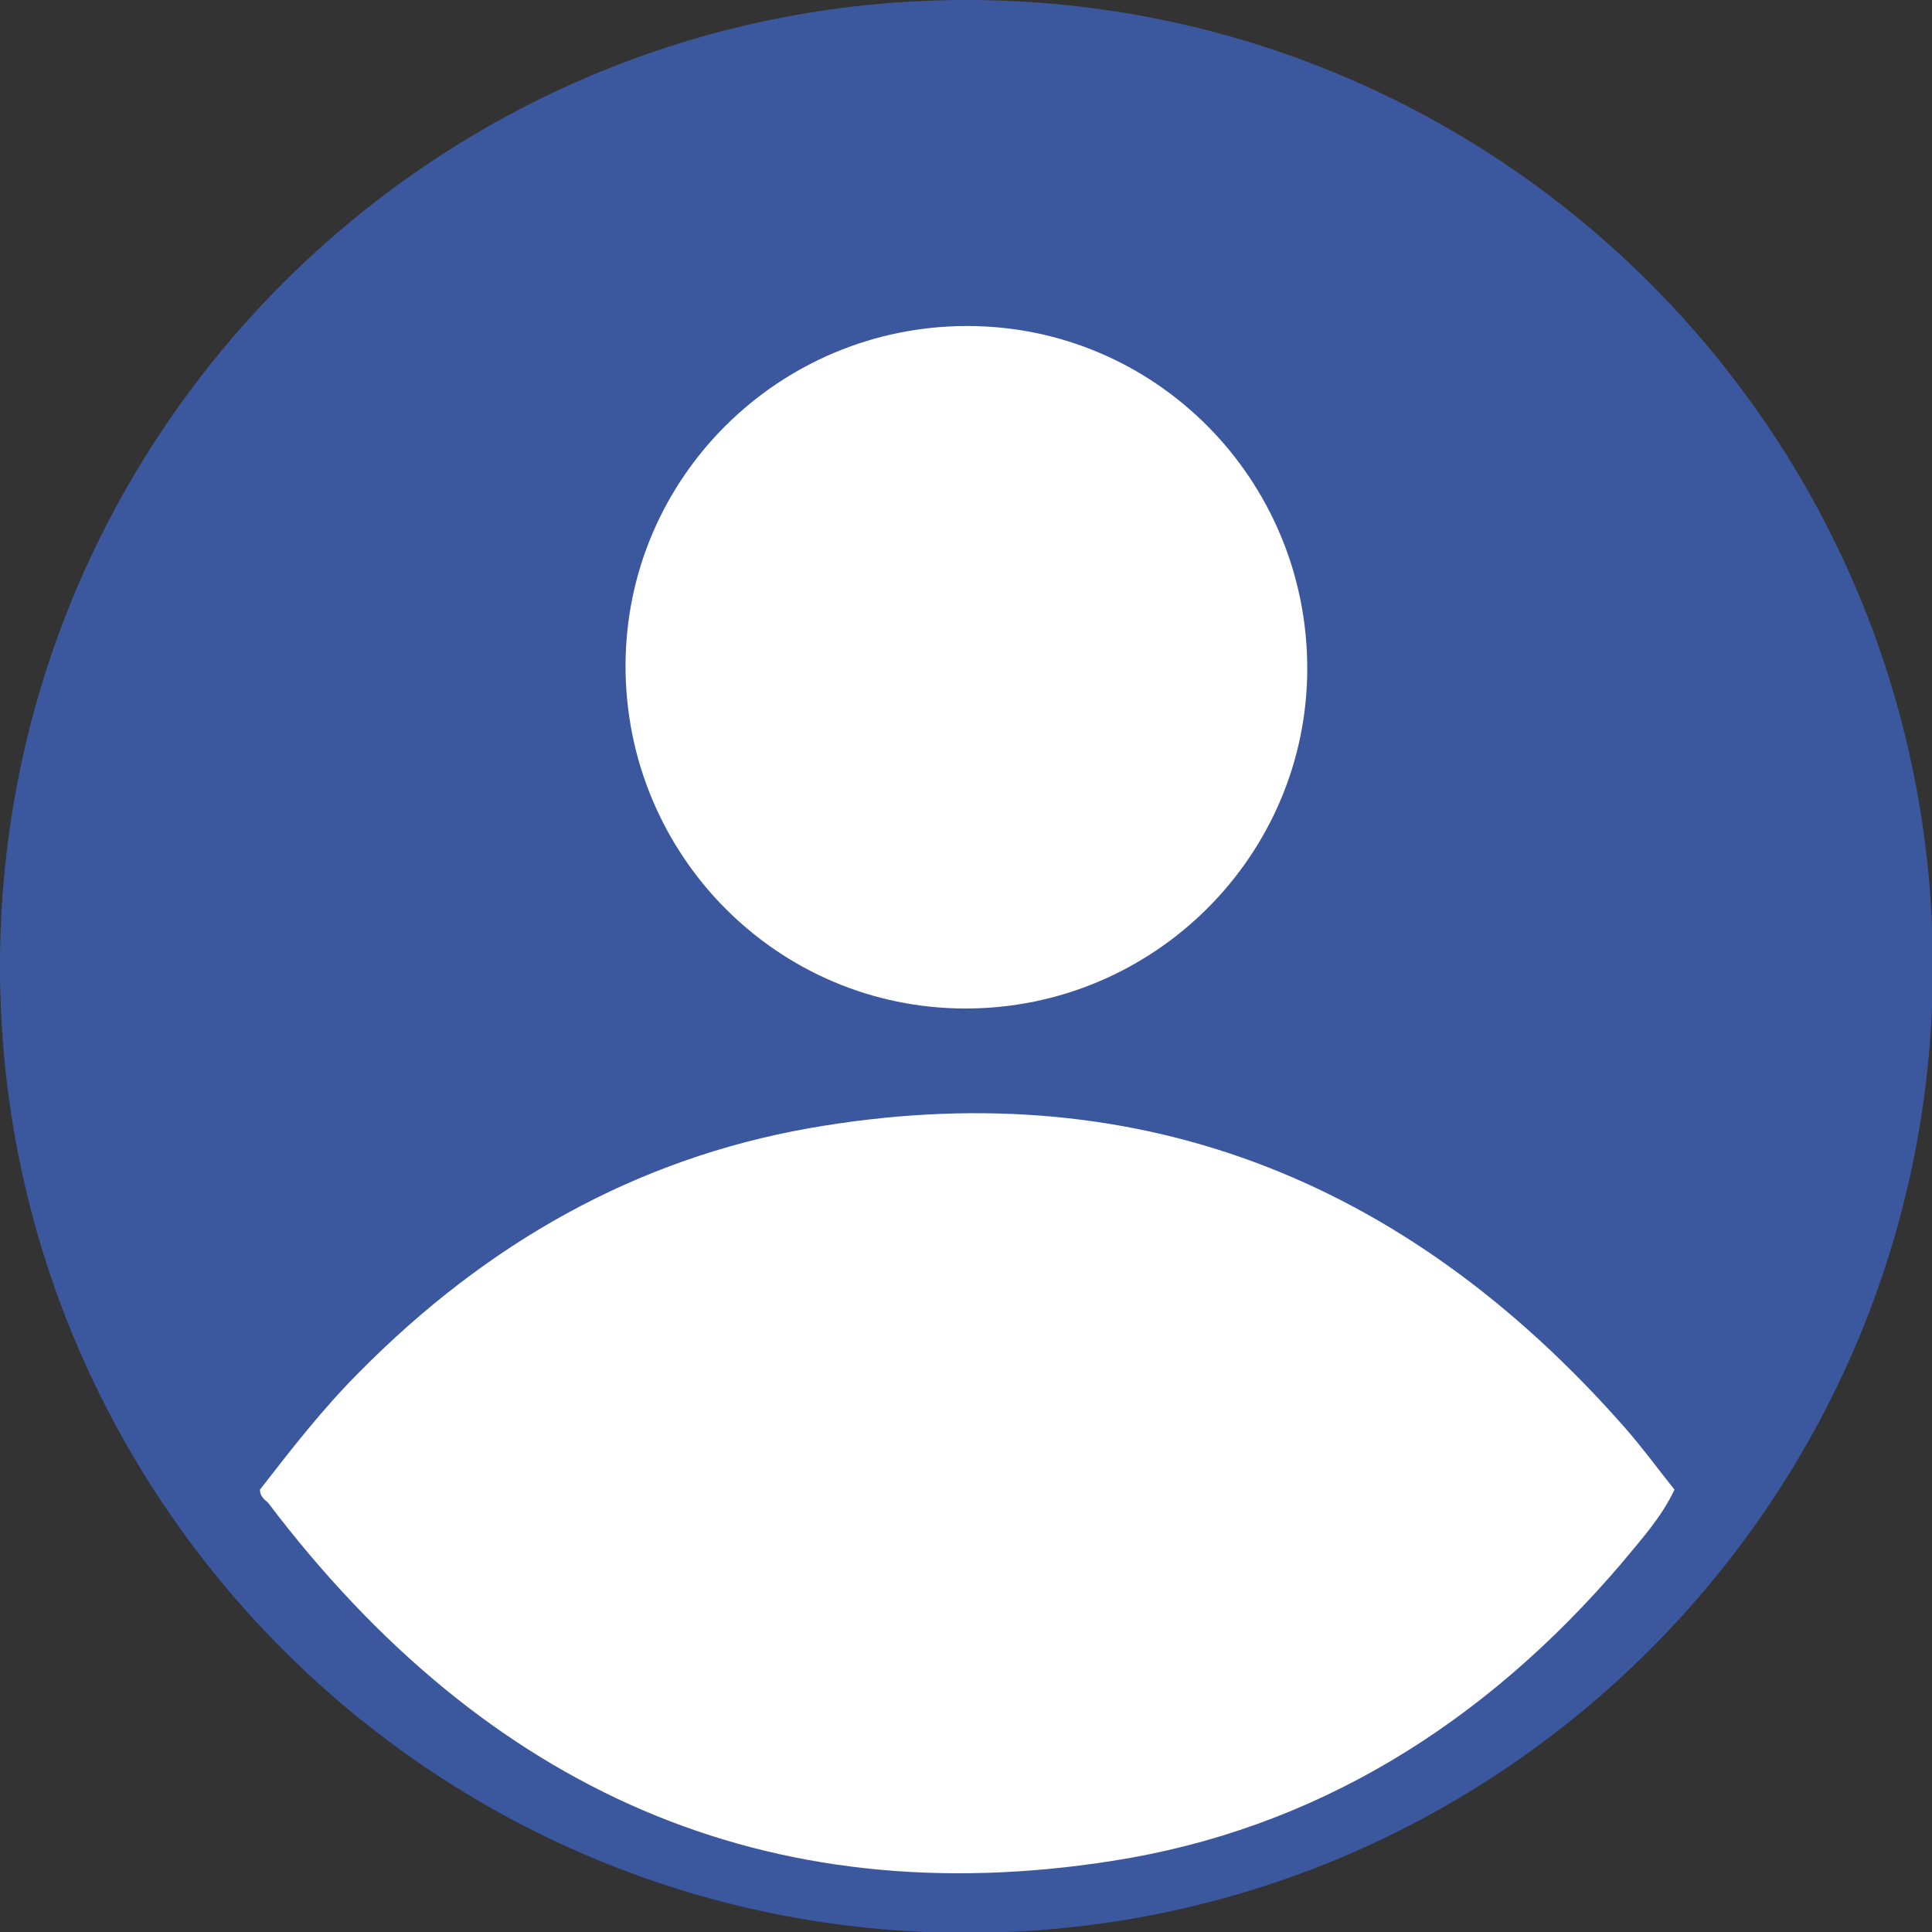
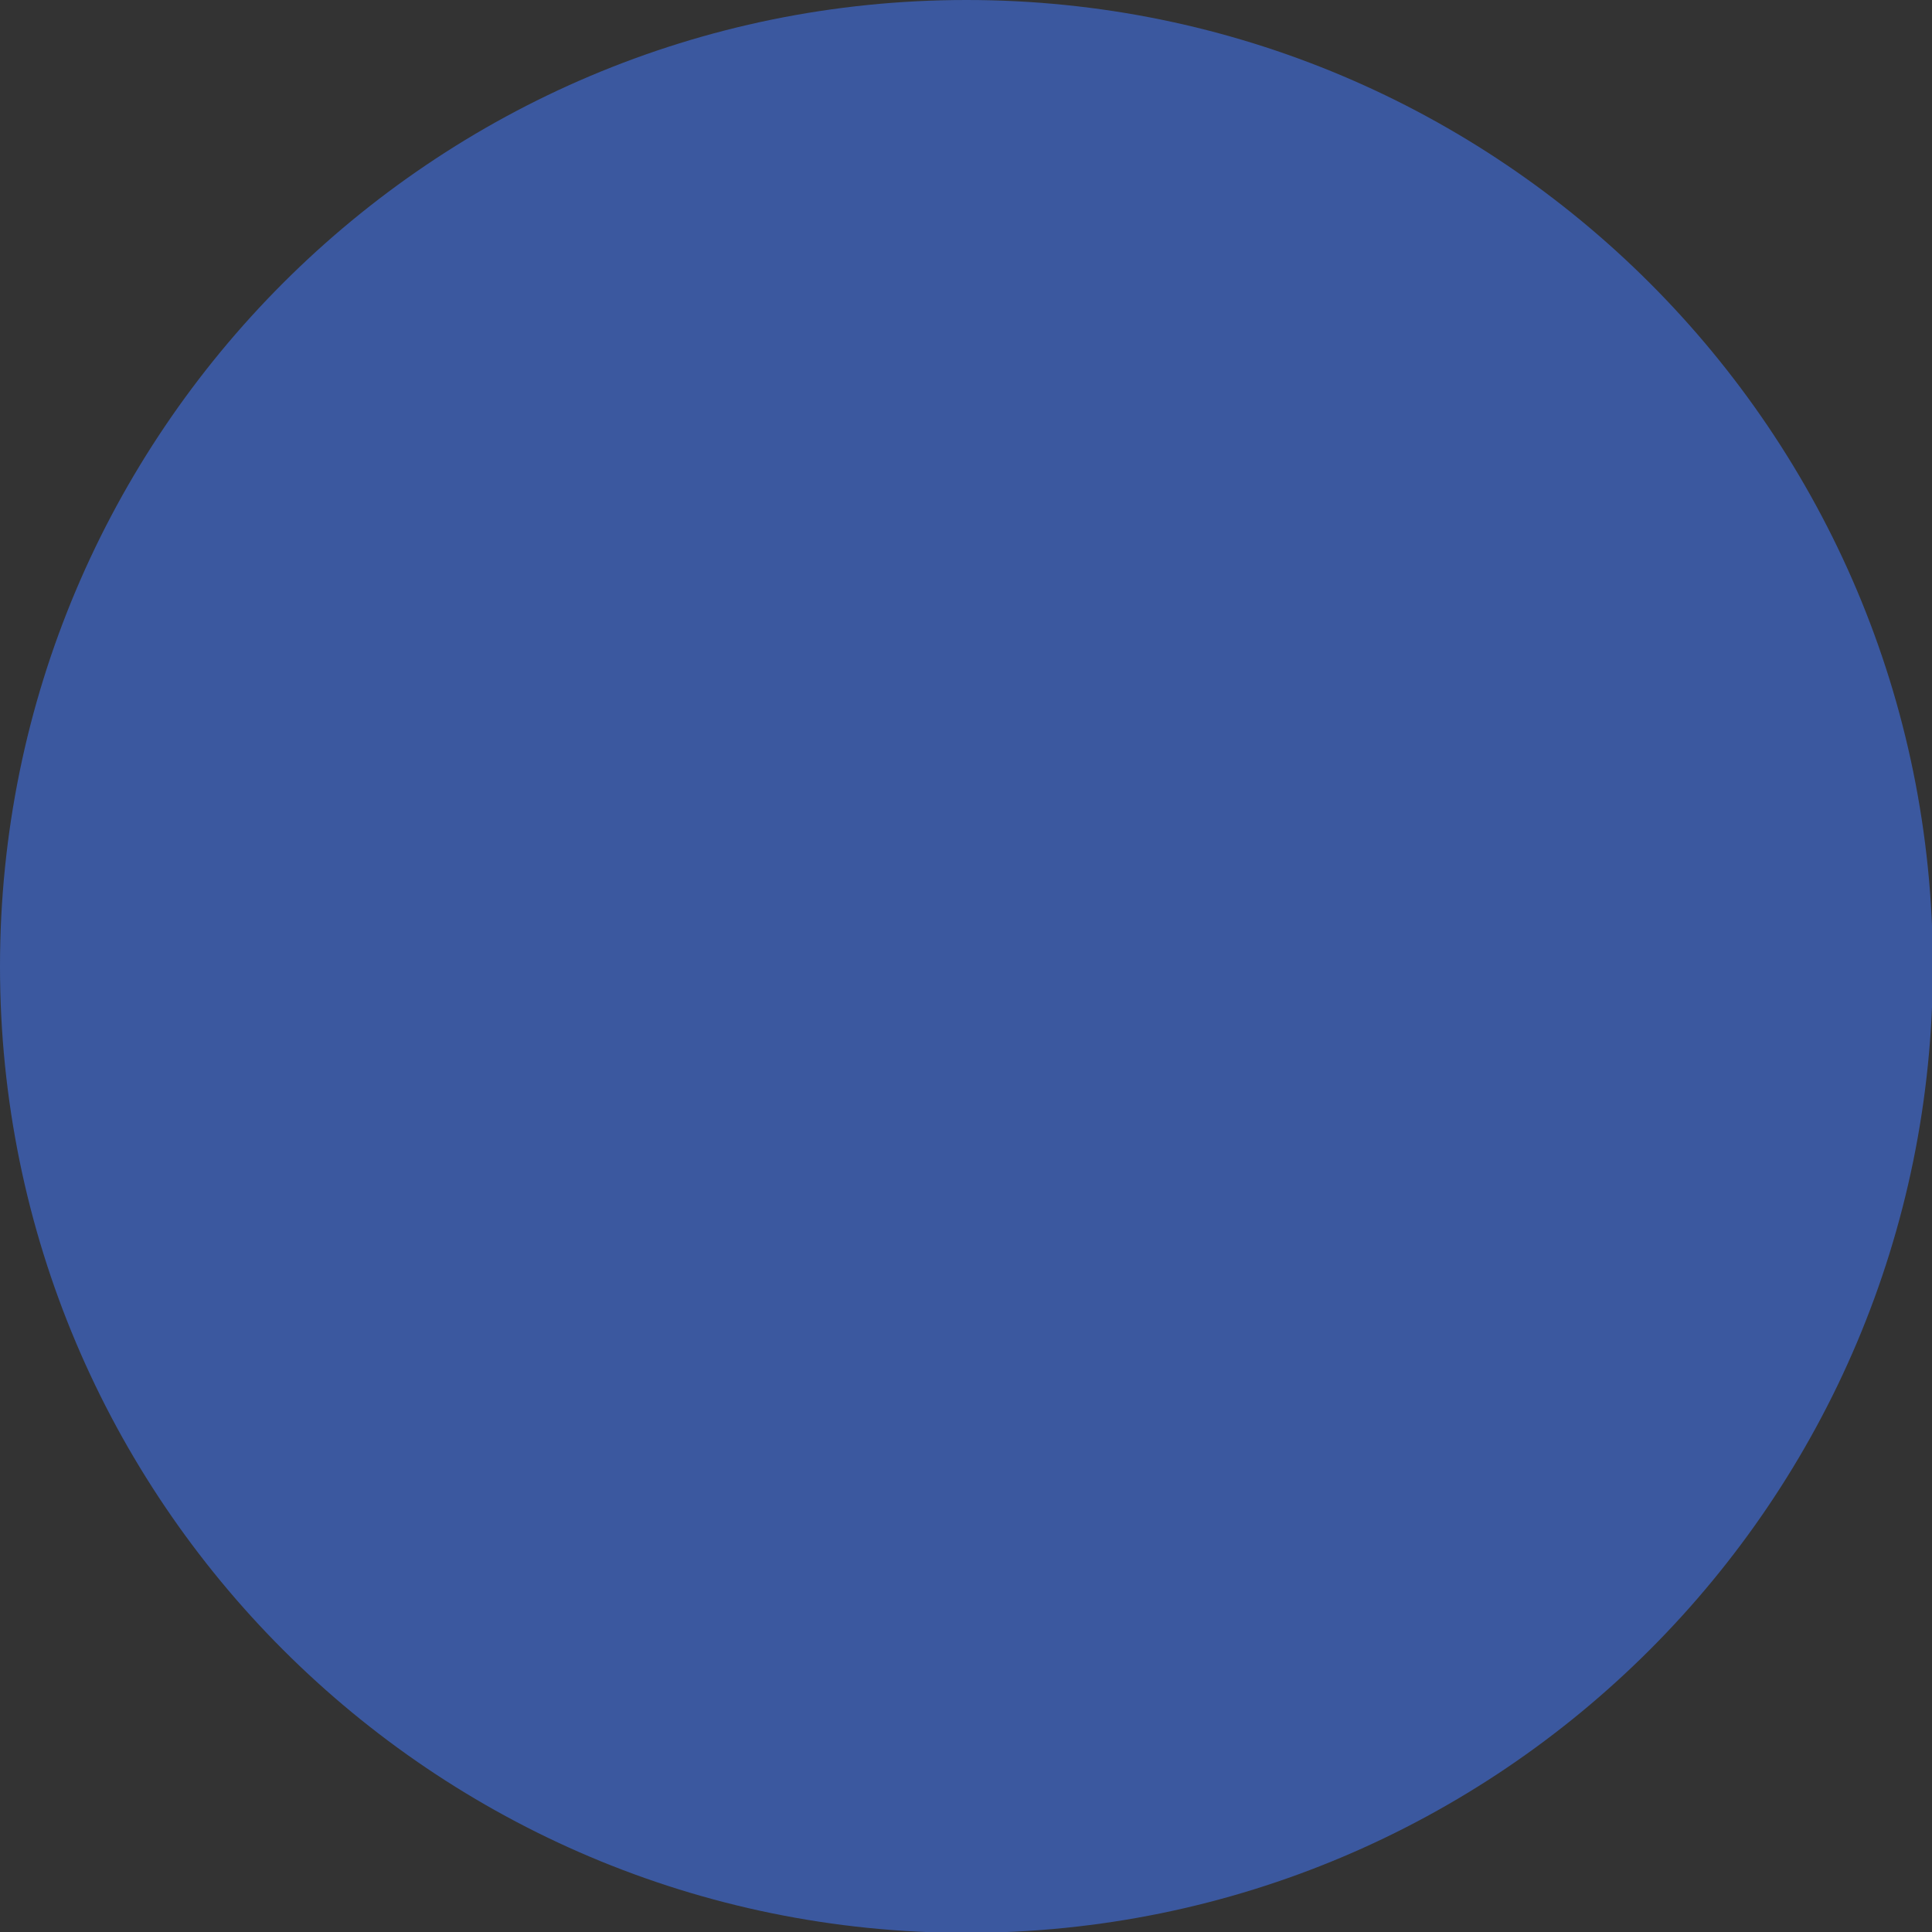
<svg xmlns="http://www.w3.org/2000/svg" viewBox="0 0 27 27" fill="none" role="img" aria-label="Account">
  <rect x="0" y="0" width="27" height="27" fill="#333333" stroke="none" />
  <g>
    <path d="M13.506 27.012C20.965 27.012 27.012 20.965 27.012 13.506C27.012 6.047 20.965 0 13.506 0C6.047 0 0 6.047 0 13.506C0 20.965 6.047 27.012 13.506 27.012Z" fill="#3B589F" />
-     <path d="M3.633 20.818C4.071 20.253 4.51 19.688 5.017 19.18C6.805 17.369 8.892 16.193 11.314 15.766C15.789 14.982 19.596 16.412 22.709 19.953C22.952 20.23 23.171 20.53 23.401 20.818C23.217 21.21 22.929 21.522 22.663 21.845C20.737 24.105 18.361 25.57 15.536 26.008C10.738 26.758 6.805 25.039 3.748 21.003C3.679 20.945 3.633 20.899 3.633 20.818Z" fill="white" />
-     <path d="M13.494 14.094C10.865 14.094 8.742 11.949 8.742 9.308C8.742 6.678 10.888 4.556 13.517 4.556C16.147 4.556 18.269 6.701 18.269 9.342C18.269 11.96 16.124 14.094 13.494 14.094Z" fill="white" />
  </g>
</svg>